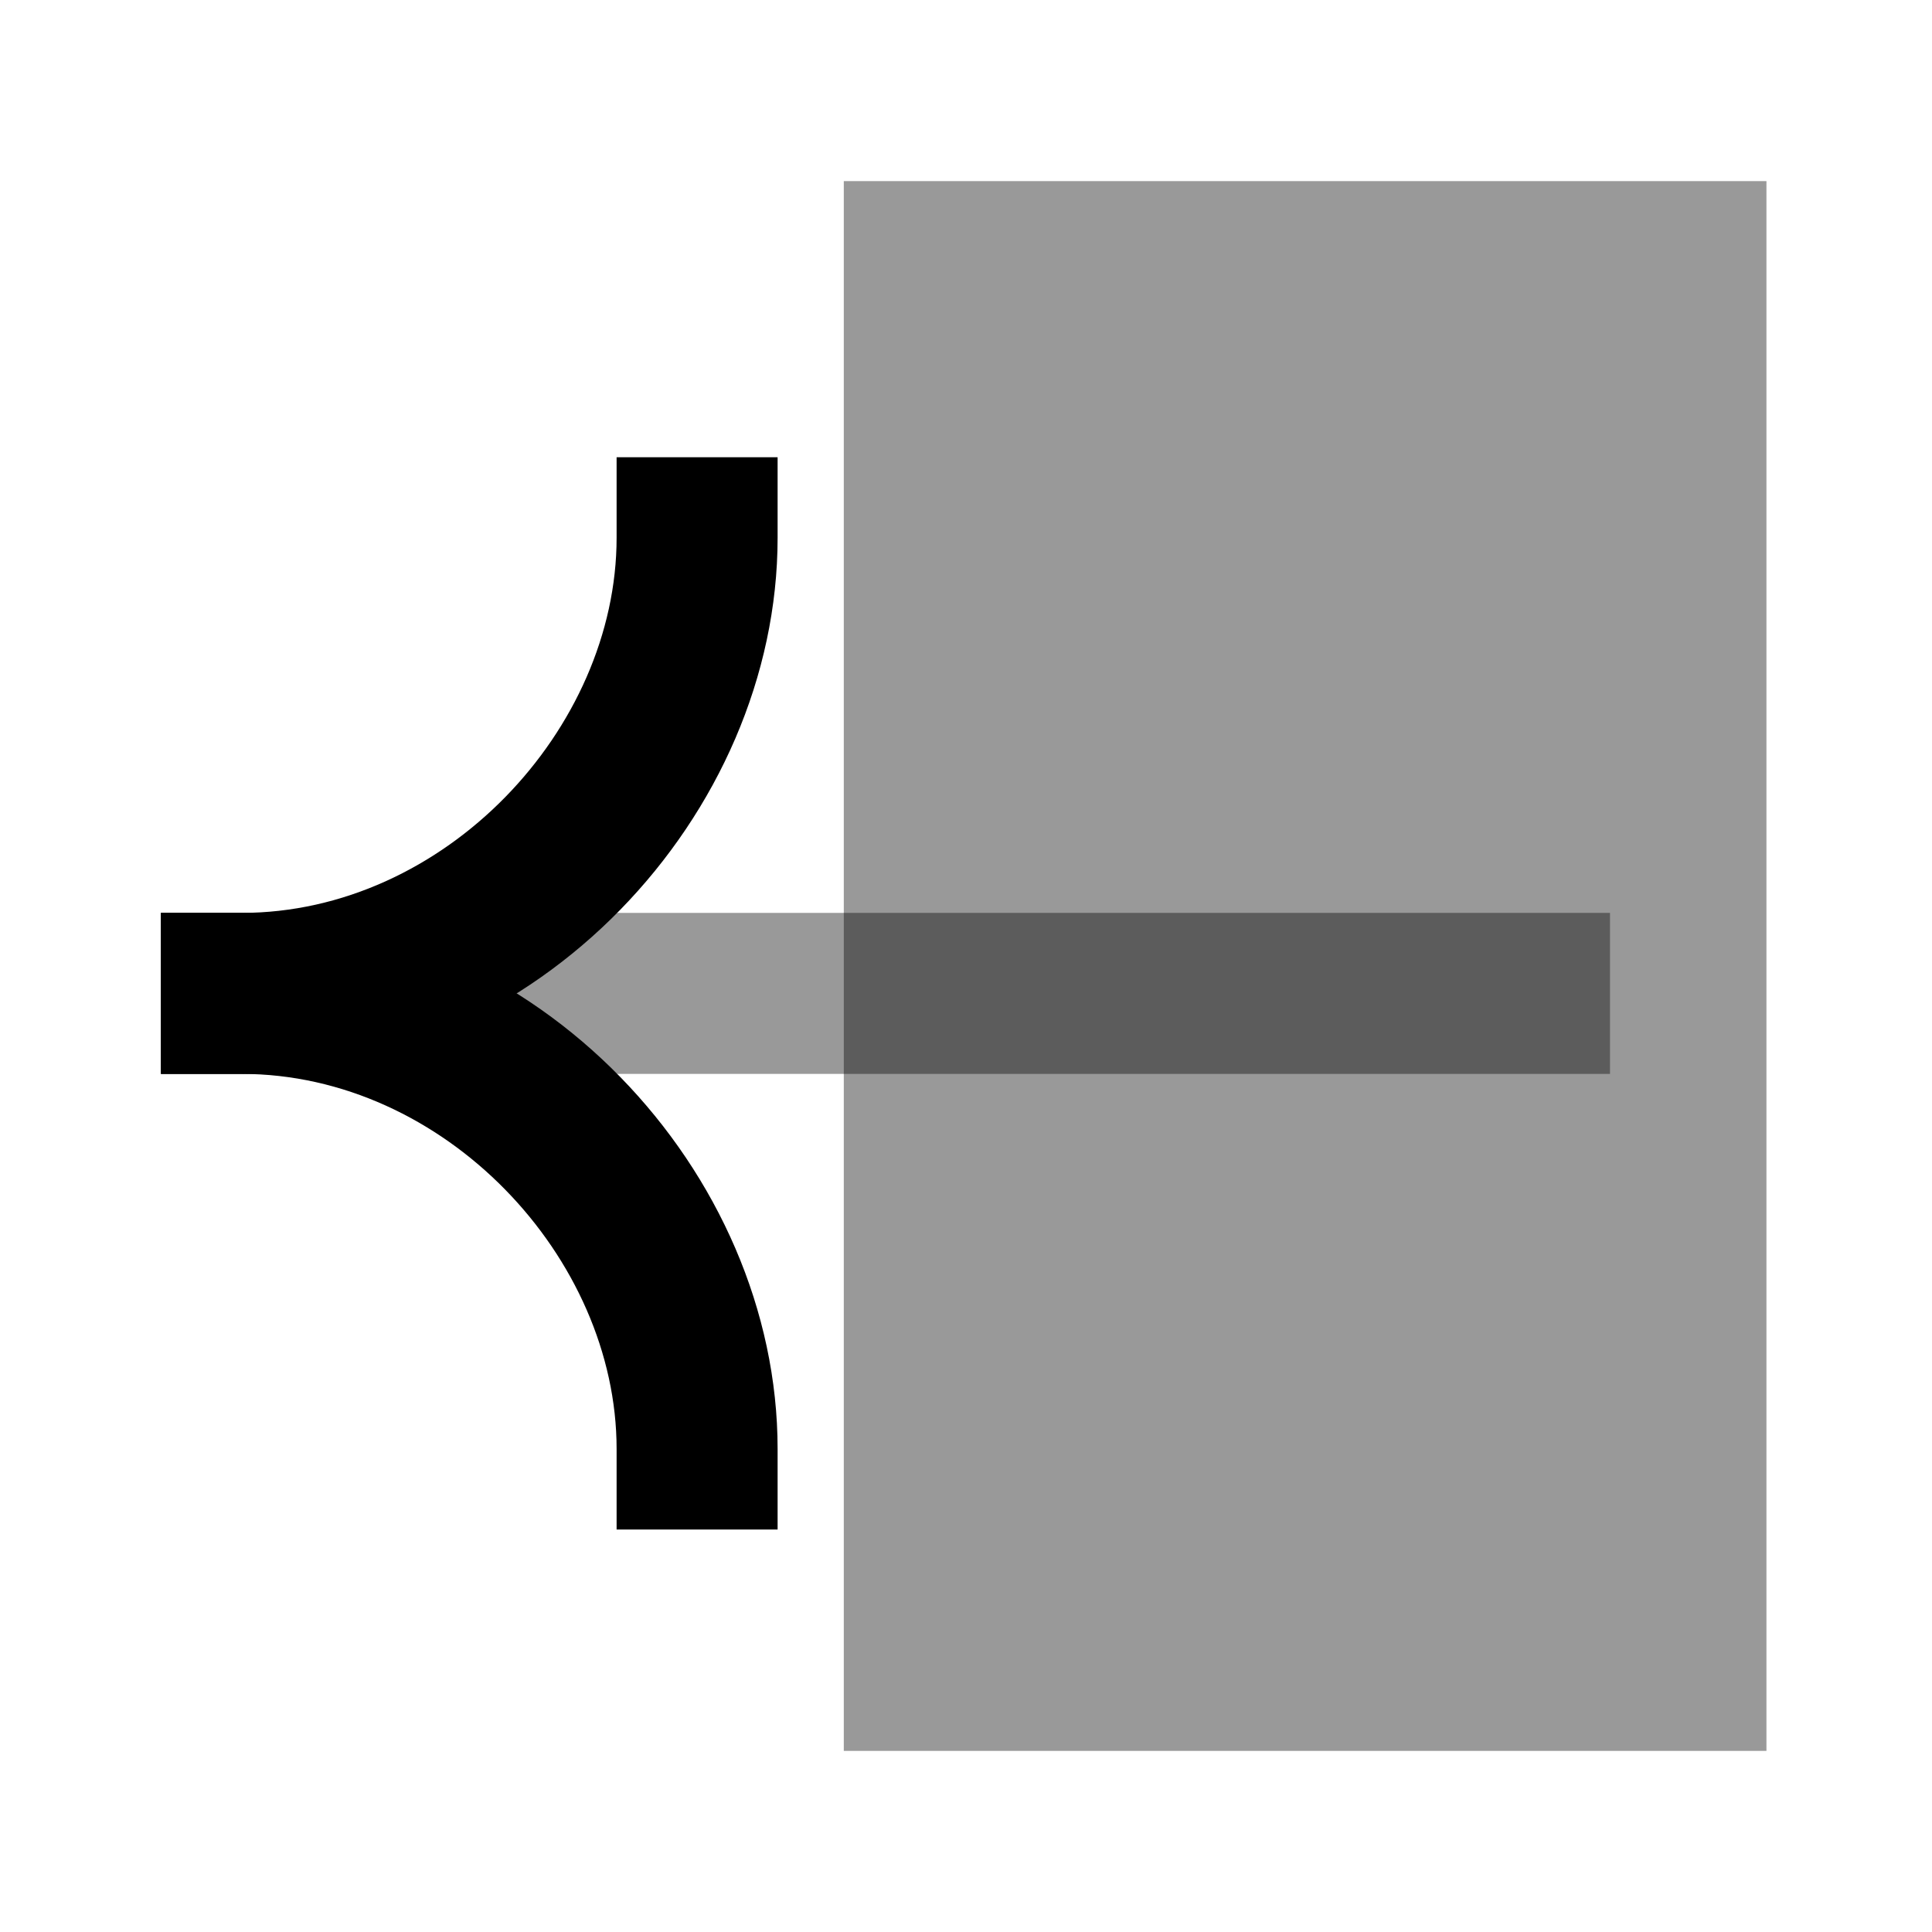
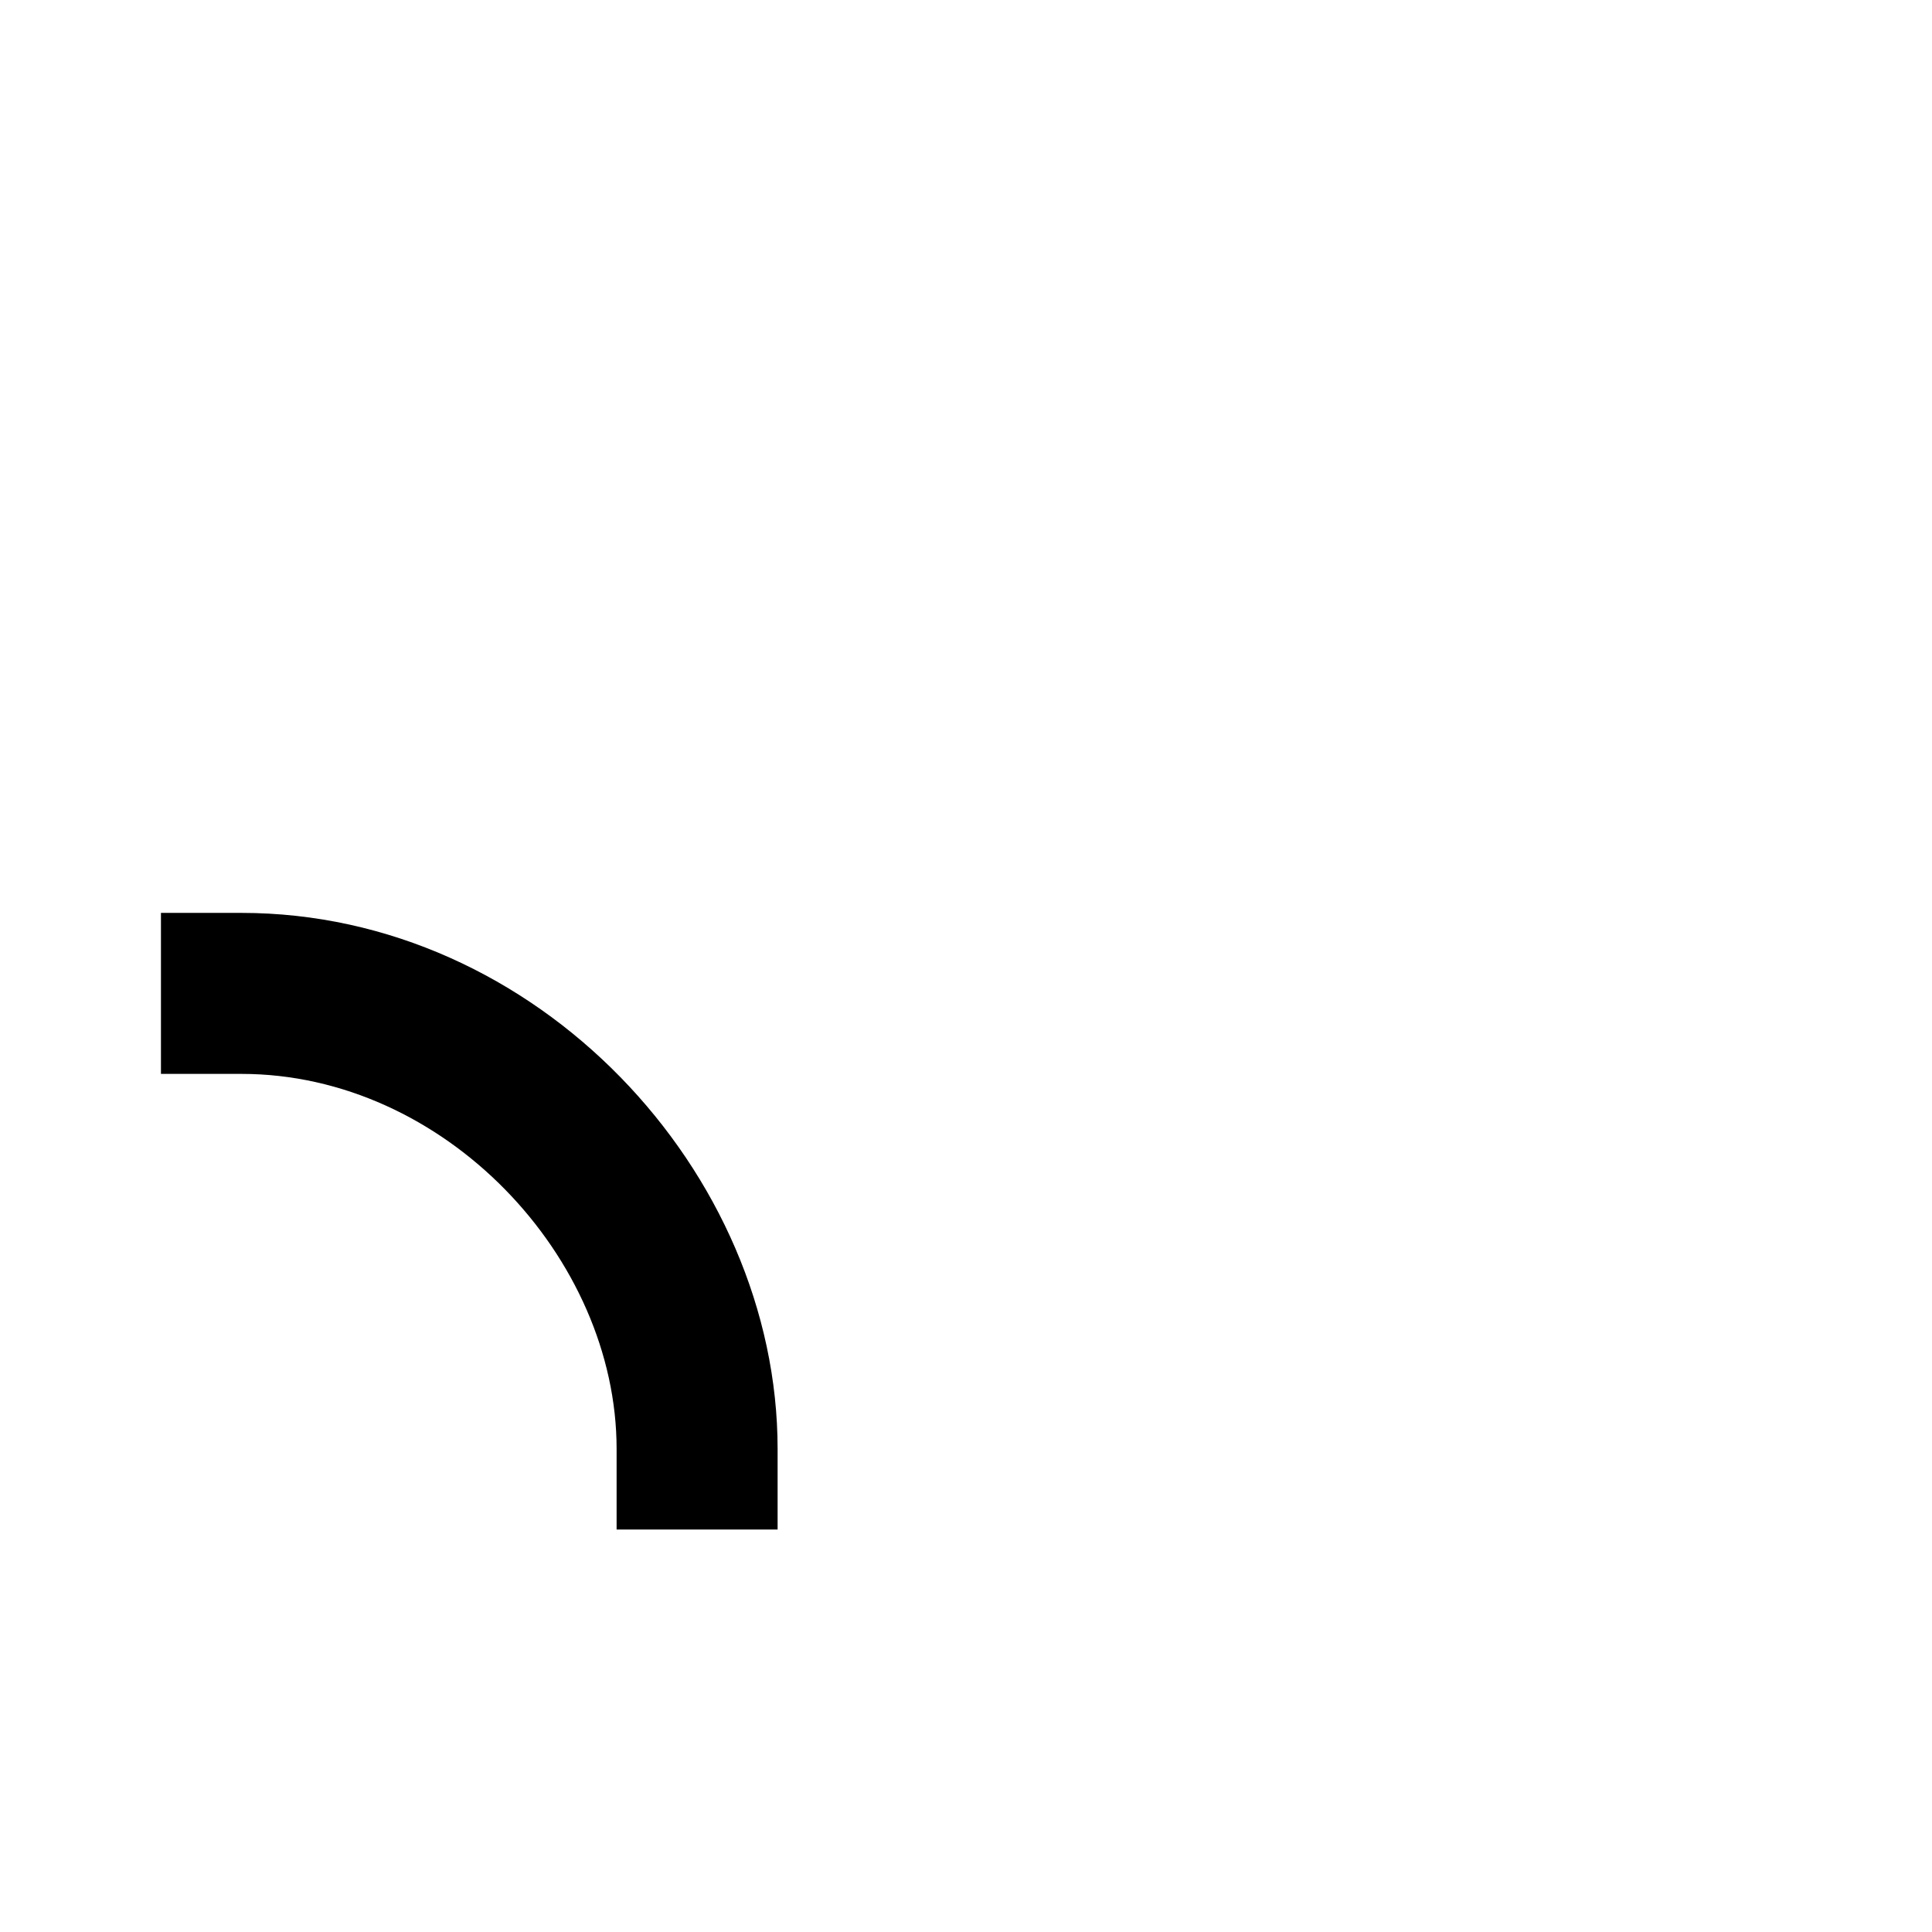
<svg xmlns="http://www.w3.org/2000/svg" width="39" height="39" viewBox="0 0 39 39" fill="none">
-   <path opacity="0.4" fill-rule="evenodd" clip-rule="evenodd" d="M35.658 3.656L17.033 3.656L17.033 35.344L35.658 35.344L35.658 3.656Z" fill="black" />
-   <path opacity="0.4" fill-rule="evenodd" clip-rule="evenodd" d="M3.25 21.678L32.5 21.678L32.5 18.428L3.25 18.428L3.25 21.678Z" fill="black" />
  <path fill-rule="evenodd" clip-rule="evenodd" d="M4.874 18.428C10.839 18.428 15.697 23.659 15.697 29.25L15.697 30.875L12.447 30.875L12.447 29.25C12.447 25.385 8.976 21.678 4.874 21.678L3.249 21.678L3.249 18.428L4.874 18.428Z" fill="black" />
-   <path fill-rule="evenodd" clip-rule="evenodd" d="M4.874 21.678C10.839 21.678 15.697 16.446 15.697 10.855L15.697 9.23L12.447 9.23L12.447 10.855C12.447 14.721 8.976 18.428 4.874 18.428L3.249 18.428L3.249 21.678L4.874 21.678Z" fill="black" />
</svg>